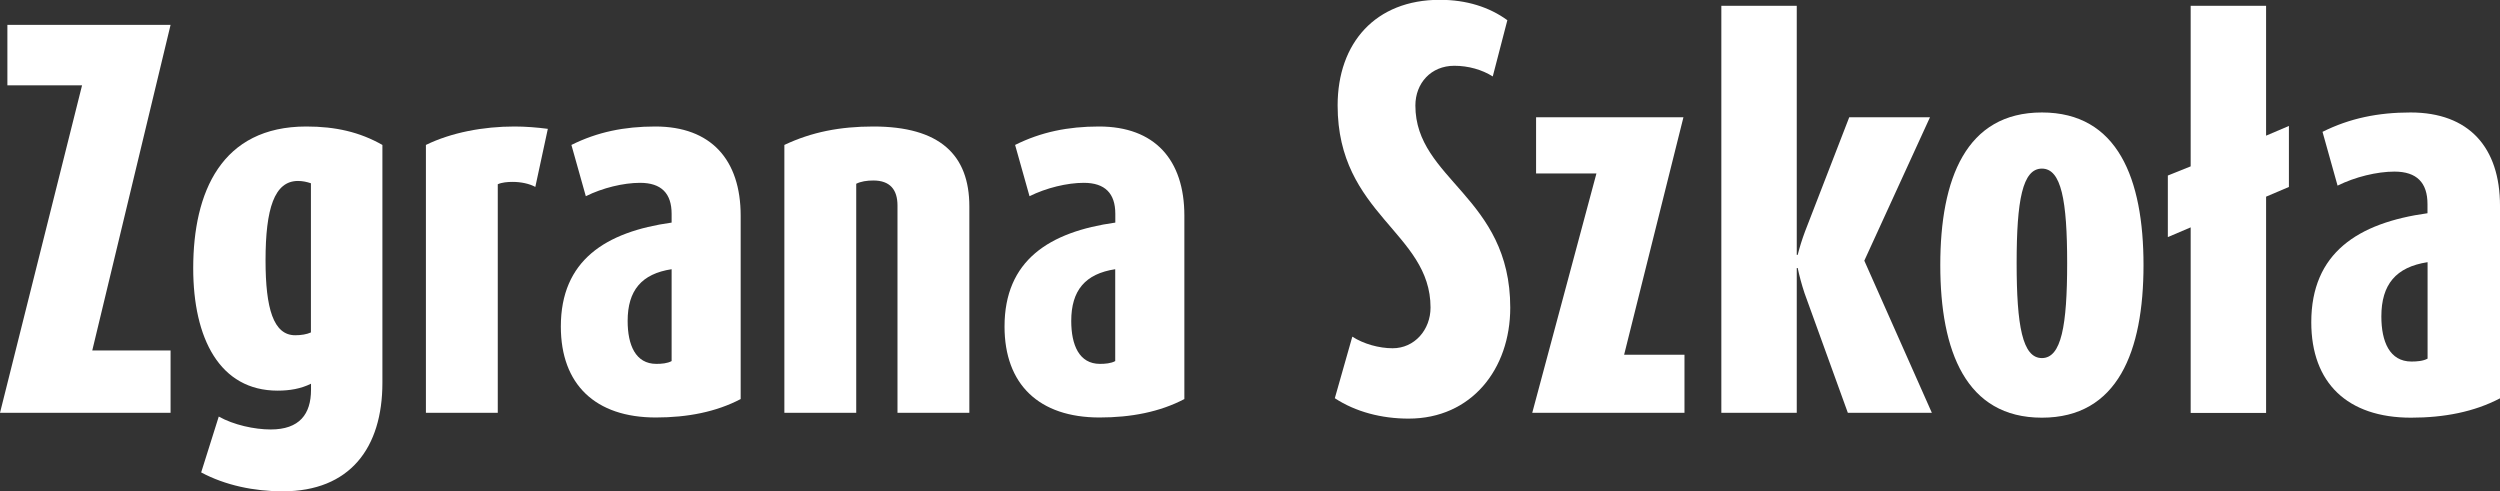
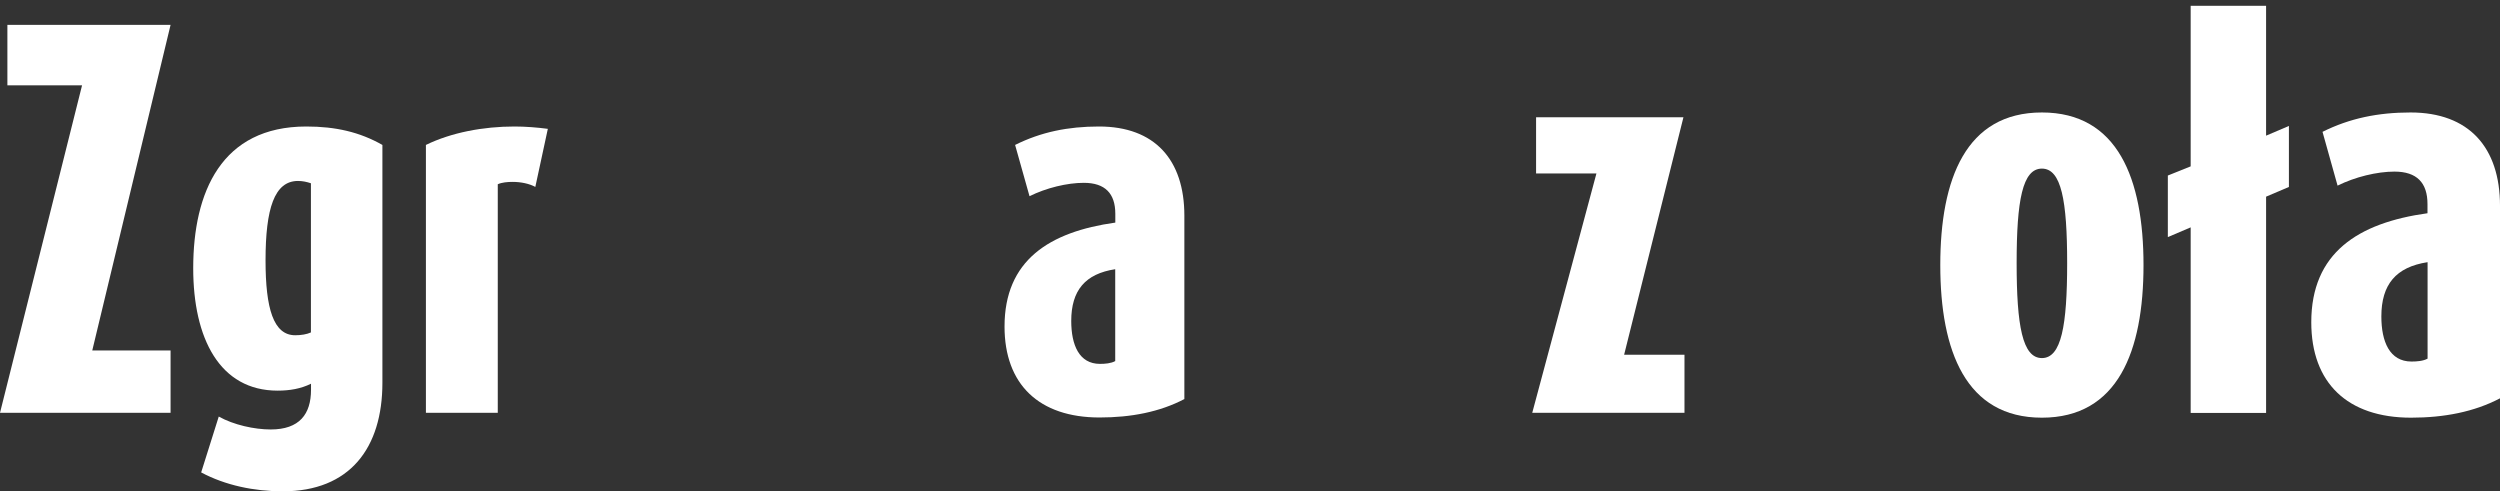
<svg xmlns="http://www.w3.org/2000/svg" id="Layer_1" viewBox="0 0 267.19 52.51">
  <rect x="0" y="0" width="267.19" height="52.51" fill="#333333" stroke="none" />
  <defs>
    <style>
      .cls-1 {
        fill: #fff;
      }
    </style>
  </defs>
  <g>
    <path class="cls-1" d="M0,44.12L8.77,9.12H.79V2.66h17.44l-8.37,34.8h8.37v6.66H0Z" />
    <path class="cls-1" d="M30.22,52.51c-3.07,0-6.14-.64-8.72-2.02l1.88-5.97c1.58.89,3.81,1.38,5.55,1.38,3.07,0,4.31-1.63,4.31-4.25v-.64c-1.09.54-2.28.74-3.57.74-6.19,0-9.02-5.58-9.02-13.08,0-8.15,3.02-15.15,12.09-15.15,3.12,0,5.7.59,8.13,1.97v25.42c0,6.96-3.47,11.6-10.65,11.6ZM33.24,19.59c-.45-.15-.89-.25-1.39-.25-2.53,0-3.47,2.96-3.47,8.49,0,5.13.84,8,3.17,8,.64,0,1.24-.1,1.68-.3v-15.94Z" />
    <path class="cls-1" d="M57.22,19.98c-.64-.35-1.54-.54-2.43-.54-.54,0-1.14.05-1.59.25v24.43h-7.68V15.49c2.72-1.33,6.14-1.97,9.46-1.97,1.19,0,2.43.1,3.57.25l-1.34,6.22Z" />
-     <path class="cls-1" d="M70.1,44.62c-6.49,0-10.16-3.55-10.16-9.72,0-7.06,4.76-10.12,11.84-11.11v-.94c0-2.17-1.09-3.31-3.37-3.31-1.78,0-4.01.54-5.8,1.43l-1.54-5.48c2.77-1.38,5.65-1.97,8.97-1.97,5.95,0,9.12,3.55,9.12,9.53v19.6c-2.63,1.38-5.7,1.97-9.07,1.97ZM71.79,28.77c-3.22.49-4.71,2.27-4.71,5.53,0,2.57.84,4.59,3.07,4.59.54,0,1.19-.05,1.63-.3v-9.82Z" />
-     <path class="cls-1" d="M95.92,44.12v-22.16c0-1.68-.79-2.67-2.58-2.67-.69,0-1.34.1-1.83.35v24.48h-7.68V15.49c2.92-1.38,5.95-1.97,9.51-1.97,7.08,0,10.26,3.01,10.26,8.54v22.06h-7.68Z" />
    <path class="cls-1" d="M117.52,44.62c-6.49,0-10.16-3.55-10.16-9.72,0-7.06,4.76-10.12,11.84-11.11v-.94c0-2.17-1.09-3.31-3.37-3.31-1.78,0-4.01.54-5.8,1.43l-1.54-5.48c2.77-1.38,5.65-1.97,8.97-1.97,5.95,0,9.12,3.55,9.12,9.53v19.6c-2.63,1.38-5.7,1.97-9.07,1.97ZM119.2,28.77c-3.22.49-4.71,2.27-4.71,5.53,0,2.57.84,4.59,3.07,4.59.54,0,1.19-.05,1.63-.3v-9.82Z" />
  </g>
  <g>
-     <path class="cls-1" d="M150.56,44.74c-2.91,0-5.67-.72-7.9-2.18l1.87-6.58c1.2.78,2.86,1.24,4.31,1.24,2.34,0,4.05-1.97,4.05-4.35,0-8.03-9.93-9.94-9.93-21.6,0-6.68,4.05-11.29,10.92-11.29,2.86,0,5.3.78,7.22,2.18l-1.56,6.01c-1.14-.72-2.6-1.14-4.11-1.14-2.49,0-4.16,1.86-4.16,4.25,0,7.92,10.14,9.74,10.14,21.6,0,6.58-4.16,11.86-10.86,11.86Z" />
    <path class="cls-1" d="M163.76,44.12l6.86-25.58h-6.45v-6.01h15.75l-6.34,25.38h6.45v6.21h-16.27Z" />
-     <path class="cls-1" d="M197.49,44.12l-4.63-12.79c-.31-.93-.57-1.92-.73-2.69h-.1v15.48h-8.06V.62h8.06v26.62h.1c.21-.83.47-1.66.78-2.49l4.73-12.22h8.63l-7.02,15.33,7.22,16.26h-8.99Z" />
    <path class="cls-1" d="M218.23,44.64c-8.11,0-10.86-7.09-10.86-16.31s2.75-16.31,10.86-16.31,10.86,7.09,10.86,16.31-2.75,16.31-10.86,16.31ZM218.23,18.02c-2.08,0-2.7,3.42-2.7,10.1s.62,10.15,2.7,10.15,2.7-3.47,2.7-10.15-.62-10.1-2.7-10.1Z" />
    <path class="cls-1" d="M242.19,21.03v23.1h-8.06v-19.83l-2.44,1.04v-6.58l2.44-.98V.62h8.06v13.88l2.44-1.04v6.52l-2.44,1.04Z" />
    <path class="cls-1" d="M257.68,44.64c-6.81,0-10.66-3.73-10.66-10.2,0-7.41,4.99-10.62,12.42-11.65v-.98c0-2.28-1.14-3.47-3.53-3.47-1.87,0-4.21.57-6.08,1.5l-1.61-5.75c2.91-1.45,5.93-2.07,9.41-2.07,6.24,0,9.56,3.73,9.56,9.99v20.56c-2.75,1.45-5.98,2.07-9.51,2.07ZM259.45,28.02c-3.38.52-4.94,2.38-4.94,5.8,0,2.69.88,4.82,3.22,4.82.57,0,1.25-.05,1.72-.31v-10.31Z" />
  </g>
</svg>